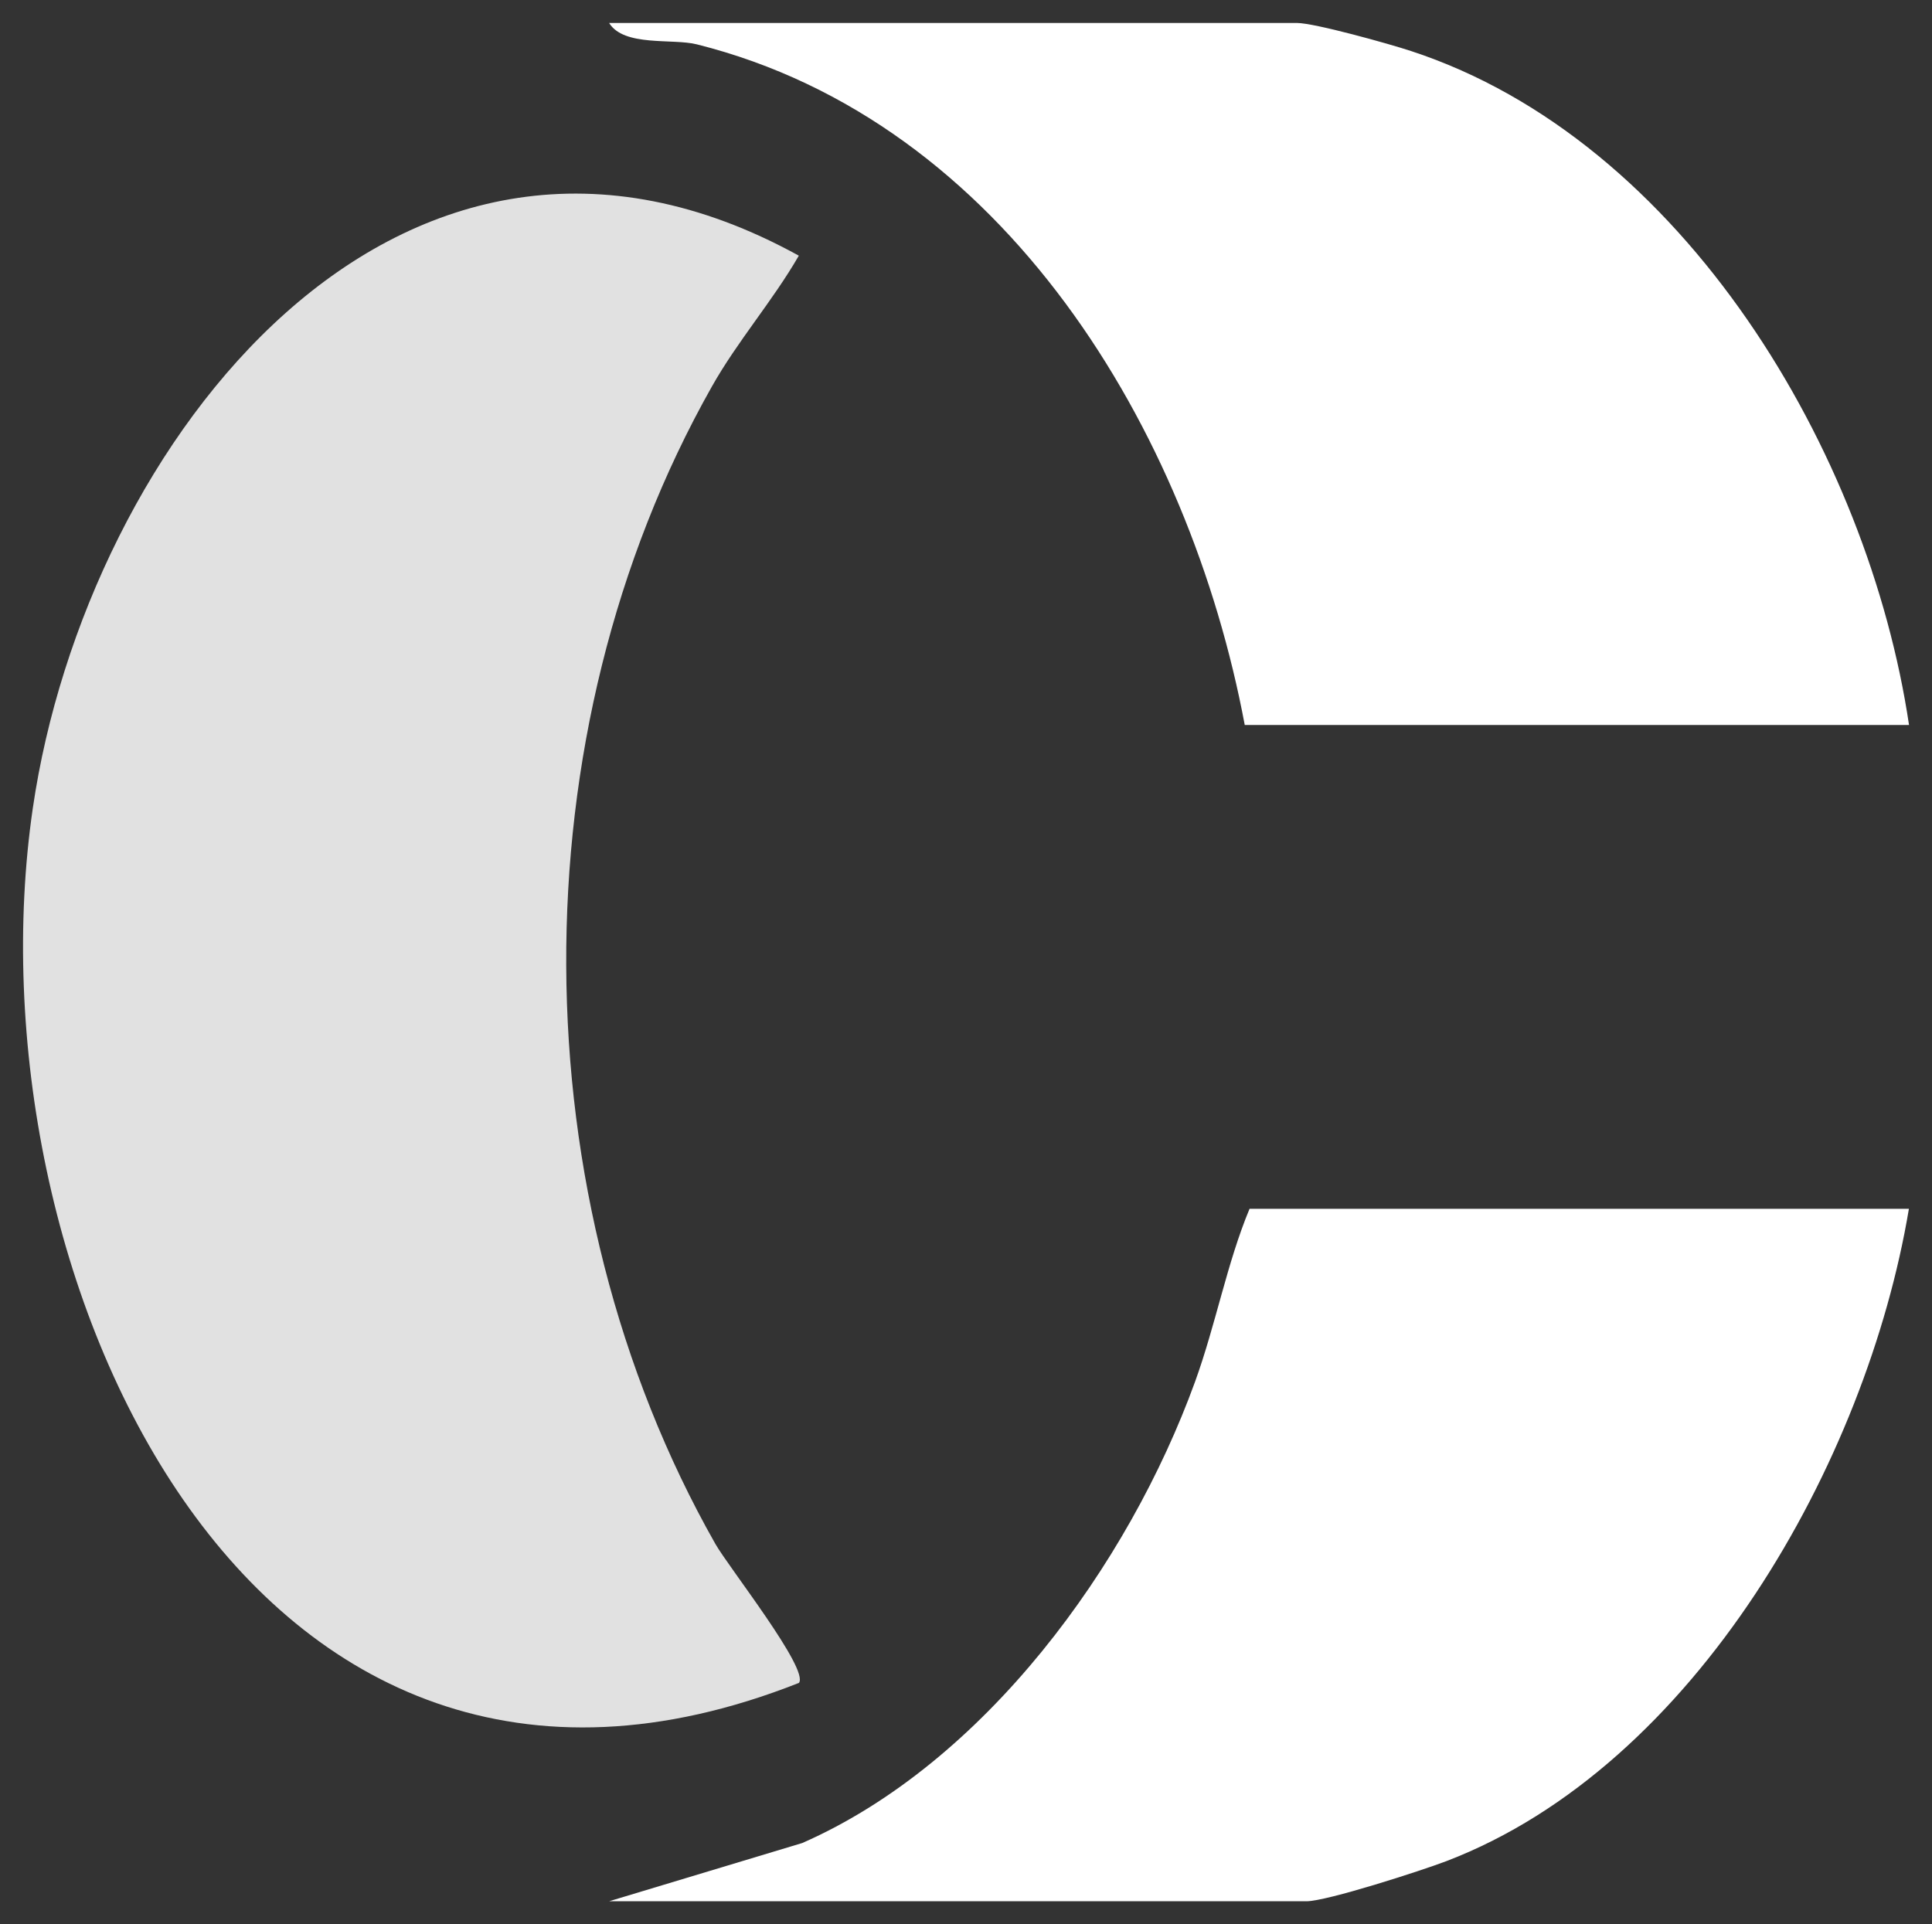
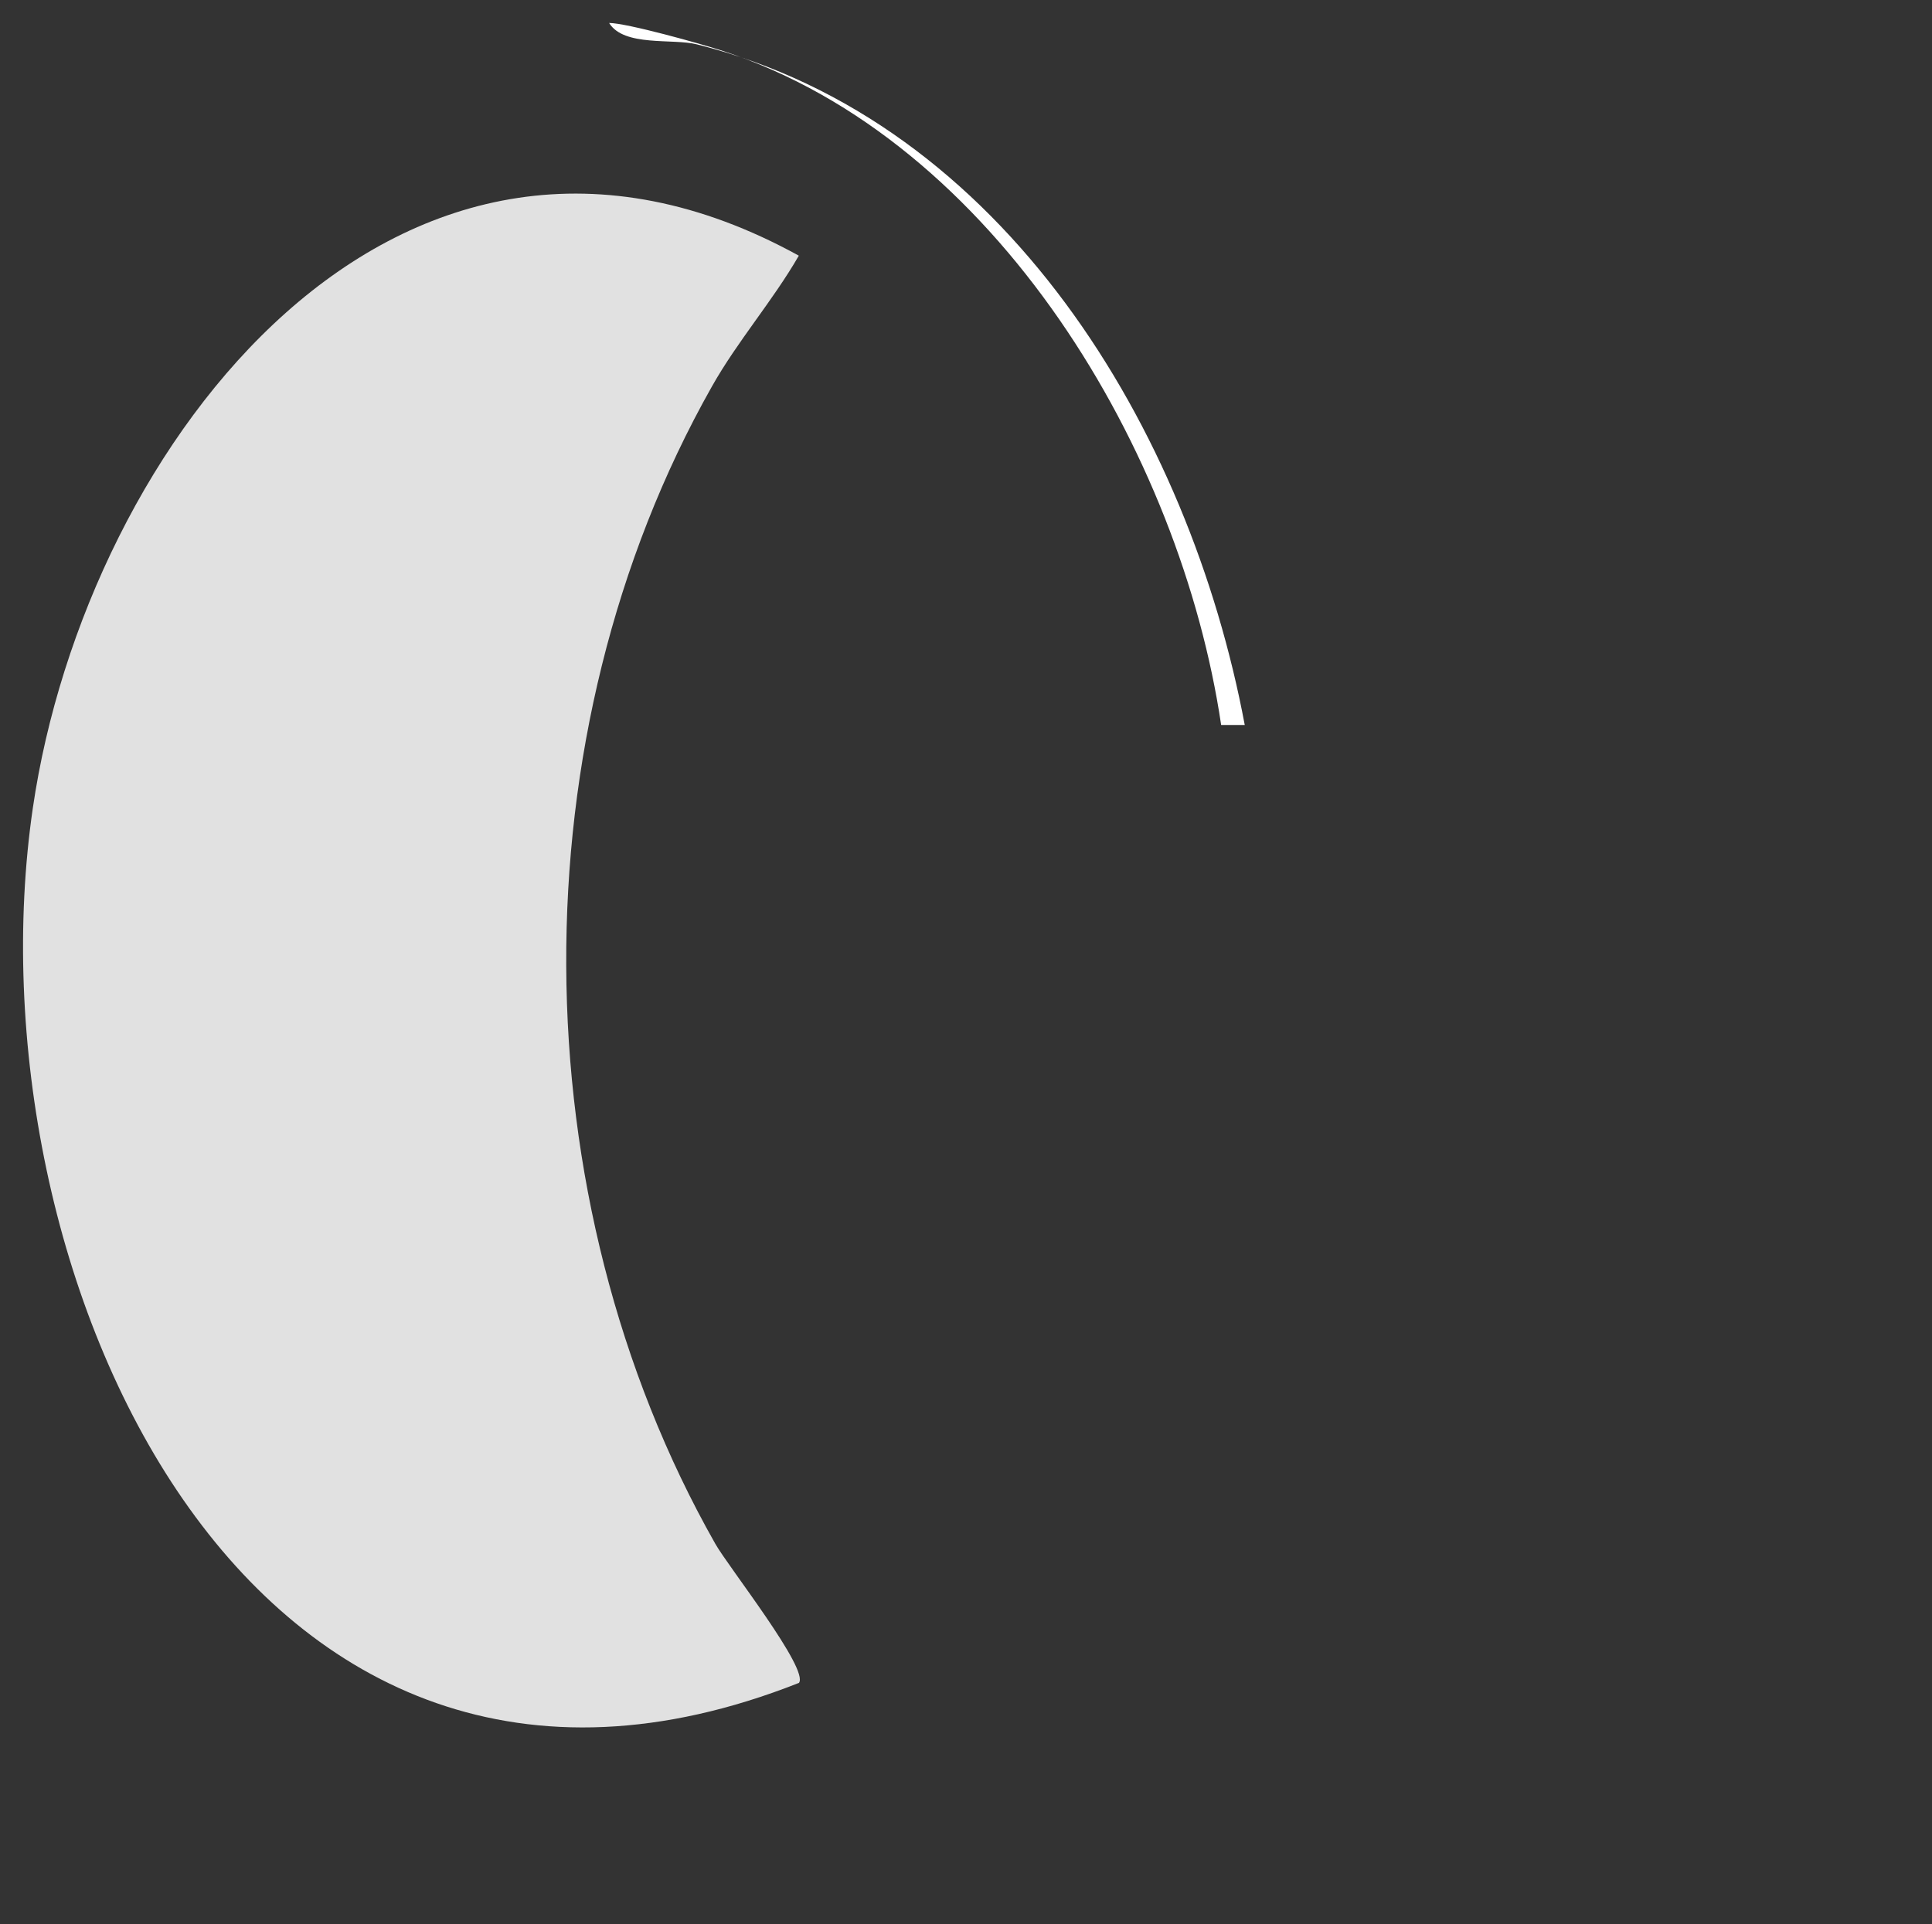
<svg xmlns="http://www.w3.org/2000/svg" id="Layer_1" data-name="Layer 1" viewBox="0 0 157.23 156.63">
  <rect x="0" y="0" width="157.23" height="156.63" fill="#333333" stroke="none" />
  <defs>
    <style>
      .cls-1 {
        opacity: .85;
      }

      .cls-1, .cls-2 {
        fill: #fff;
      }
    </style>
  </defs>
  <path class="cls-1" d="M65.01,136.98C19.98,154.78-2.78,103.14,2.67,65.78,7.01,36.06,32.52,2.91,65.01,20.81c-2.13,3.69-4.99,6.95-7.08,10.66-15.99,28.31-15.7,66,.28,94.18,1.06,1.88,7.71,10.28,6.8,11.34Z" />
-   <path class="cls-2" d="M155.35,59.01h-54.05c-4.5-23.99-19.58-49.13-44.59-55.4-1.98-.5-5.92.22-7.14-1.74h55.98c1.42,0,7.52,1.7,9.3,2.29,22.18,7.28,37.21,32.67,40.51,54.85Z" />
-   <path class="cls-2" d="M155.35,98.39c-3.44,20.59-17.36,45.33-37.63,53.09-2.04.78-9.75,3.27-11.4,3.27h-56.75l15.72-4.74c14.85-6.53,26.53-22.58,31.96-37.53,1.69-4.66,2.61-9.7,4.44-14.09h53.66Z" />
+   <path class="cls-2" d="M155.35,59.01h-54.05c-4.5-23.99-19.58-49.13-44.59-55.4-1.98-.5-5.92.22-7.14-1.74c1.42,0,7.52,1.7,9.3,2.29,22.18,7.28,37.21,32.67,40.51,54.85Z" />
</svg>